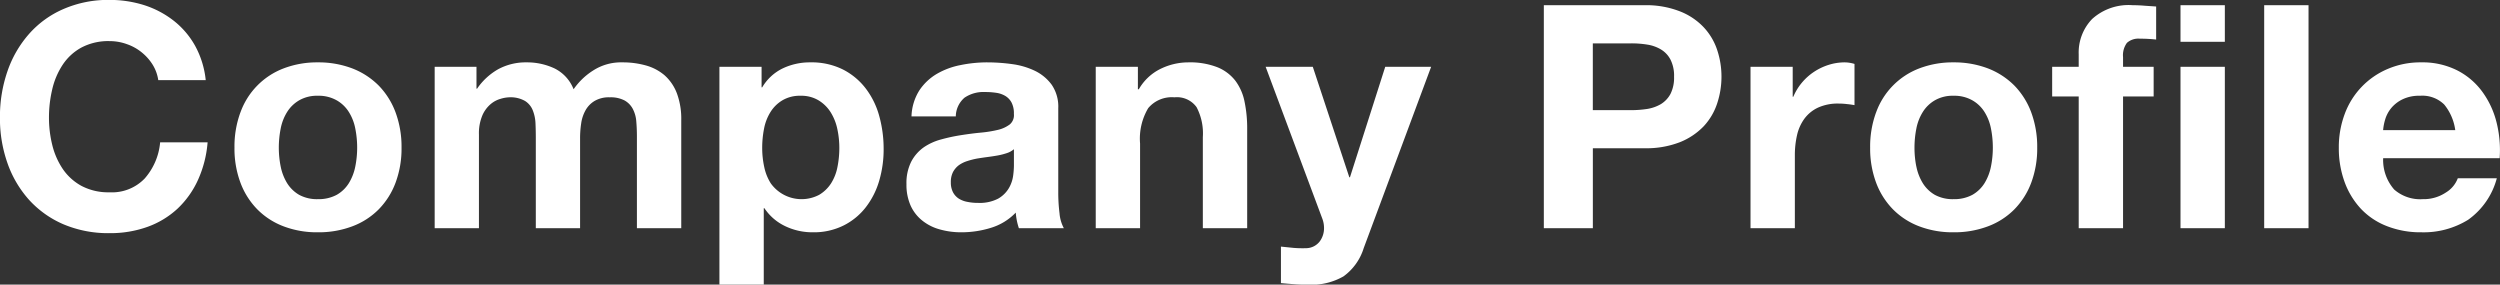
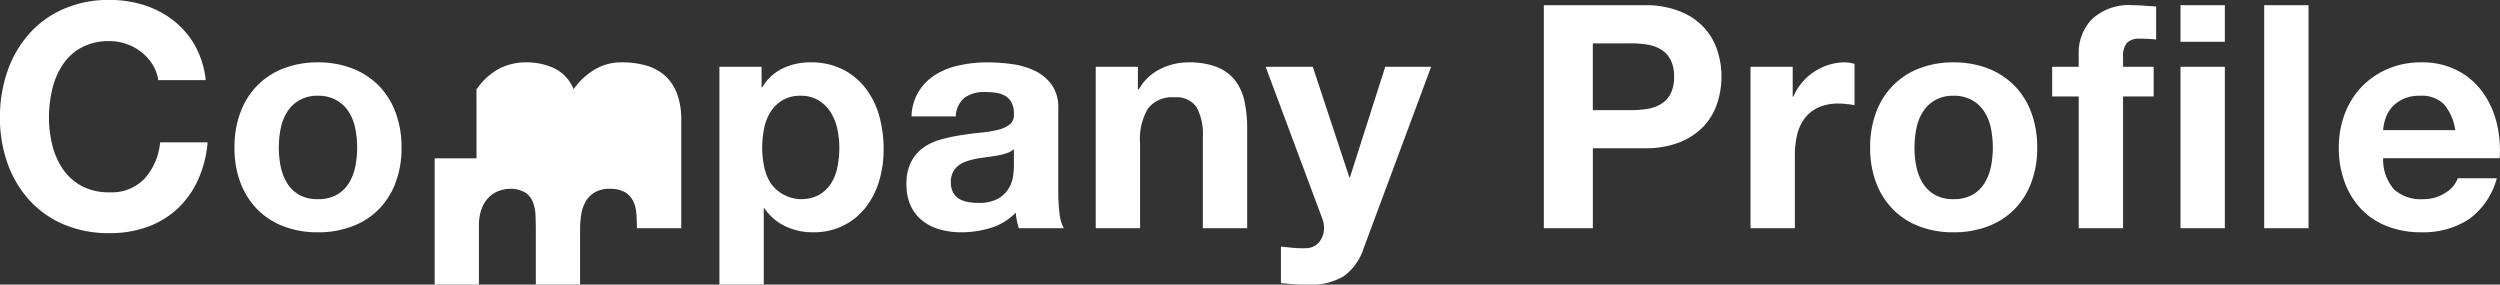
<svg xmlns="http://www.w3.org/2000/svg" width="288.218" height="32.81" viewBox="0 0 288.218 32.81">
  <rect x="0" y="0" width="288.218" height="32.81" fill="#333333" stroke="none" />
  <defs>
    <style>
      .cls-1 {
        fill: #fff;
        fill-rule: evenodd;
      }
    </style>
  </defs>
-   <path id="company_title.svg" class="cls-1" d="M228.288,4104.18a5.708,5.708,0,0,0-1.26-1.42,5.584,5.584,0,0,0-1.71-.95,5.833,5.833,0,0,0-2-.35,6.62,6.62,0,0,0-3.24.74,6.081,6.081,0,0,0-2.16,1.98,8.679,8.679,0,0,0-1.206,2.83,14.027,14.027,0,0,0-.378,3.27,13.085,13.085,0,0,0,.378,3.15,8.583,8.583,0,0,0,1.206,2.76,6.214,6.214,0,0,0,2.16,1.96,6.62,6.62,0,0,0,3.24.74,5.22,5.22,0,0,0,4.05-1.59,7.283,7.283,0,0,0,1.782-4.17h5.472a12.982,12.982,0,0,1-1.116,4.35,10.513,10.513,0,0,1-2.376,3.32,10.112,10.112,0,0,1-3.456,2.08,12.662,12.662,0,0,1-4.356.72,13.248,13.248,0,0,1-5.31-1.02,11.465,11.465,0,0,1-3.978-2.83,12.51,12.51,0,0,1-2.484-4.23,15.5,15.5,0,0,1-.864-5.24,16.008,16.008,0,0,1,.864-5.34,12.735,12.735,0,0,1,2.484-4.3,11.209,11.209,0,0,1,3.978-2.88,12.919,12.919,0,0,1,5.31-1.05,13.192,13.192,0,0,1,4.014.61,10.927,10.927,0,0,1,3.384,1.79,9.622,9.622,0,0,1,2.466,2.89,10.449,10.449,0,0,1,1.224,3.96h-5.472A4.654,4.654,0,0,0,228.288,4104.18Zm14.76,11.74a5.848,5.848,0,0,0,.738,1.91,4,4,0,0,0,1.386,1.35,4.293,4.293,0,0,0,2.16.5,4.4,4.4,0,0,0,2.178-.5,3.953,3.953,0,0,0,1.4-1.35,5.848,5.848,0,0,0,.738-1.91,10.965,10.965,0,0,0,.216-2.18,11.24,11.24,0,0,0-.216-2.2,5.544,5.544,0,0,0-.738-1.9,3.953,3.953,0,0,0-1.4-1.35,4.193,4.193,0,0,0-2.178-.53,4.1,4.1,0,0,0-2.16.53,4,4,0,0,0-1.386,1.35,5.544,5.544,0,0,0-.738,1.9,11.24,11.24,0,0,0-.216,2.2A10.965,10.965,0,0,0,243.048,4115.92Zm-4.644-6.23a8.5,8.5,0,0,1,4.968-5.08,10.794,10.794,0,0,1,3.96-.7,10.938,10.938,0,0,1,3.978.7,8.732,8.732,0,0,1,3.042,1.98,8.822,8.822,0,0,1,1.944,3.1,11.41,11.41,0,0,1,.684,4.05,11.259,11.259,0,0,1-.684,4.03,8.737,8.737,0,0,1-1.944,3.08,8.415,8.415,0,0,1-3.042,1.96,10.938,10.938,0,0,1-3.978.69,10.8,10.8,0,0,1-3.96-.69,8.446,8.446,0,0,1-3.024-1.96,8.737,8.737,0,0,1-1.944-3.08,11.259,11.259,0,0,1-.684-4.03A11.41,11.41,0,0,1,238.4,4109.69Zm27.216-5.27v2.52h0.072a7.326,7.326,0,0,1,2.43-2.24,6.668,6.668,0,0,1,3.258-.79,7.437,7.437,0,0,1,3.222.69,4.508,4.508,0,0,1,2.214,2.41,7.817,7.817,0,0,1,2.25-2.16,5.937,5.937,0,0,1,3.366-.94,9.927,9.927,0,0,1,2.736.36,5.61,5.61,0,0,1,2.16,1.15,5.307,5.307,0,0,1,1.4,2.07,8.435,8.435,0,0,1,.5,3.08v12.46h-5.112v-10.55c0-.62-0.024-1.21-0.072-1.76a3.665,3.665,0,0,0-.4-1.44,2.4,2.4,0,0,0-.954-0.98,3.45,3.45,0,0,0-1.71-.36,3.233,3.233,0,0,0-1.746.42,2.907,2.907,0,0,0-1.044,1.08,4.314,4.314,0,0,0-.5,1.51,11.512,11.512,0,0,0-.126,1.71v10.37H272.46v-10.44c0-.55-0.012-1.1-0.036-1.64a4.541,4.541,0,0,0-.306-1.49,2.257,2.257,0,0,0-.9-1.1,3.356,3.356,0,0,0-1.854-.42,3.814,3.814,0,0,0-.954.17,3.043,3.043,0,0,0-1.152.61,3.584,3.584,0,0,0-.954,1.29,5.316,5.316,0,0,0-.4,2.22v10.8H260.8v-18.61h4.824Zm39.51,14.76a4.154,4.154,0,0,0,1.368-1.32,5.412,5.412,0,0,0,.738-1.89,11.139,11.139,0,0,0,.216-2.19,10.337,10.337,0,0,0-.234-2.2,5.922,5.922,0,0,0-.774-1.93,4.247,4.247,0,0,0-1.386-1.36,3.854,3.854,0,0,0-2.07-.53,3.926,3.926,0,0,0-2.106.53,4.052,4.052,0,0,0-1.368,1.35,5.544,5.544,0,0,0-.738,1.9,11.422,11.422,0,0,0-.216,2.24,10.313,10.313,0,0,0,.234,2.19,5.674,5.674,0,0,0,.756,1.89A4.37,4.37,0,0,0,305.13,4119.18Zm-6.642-14.76v2.37h0.072a5.558,5.558,0,0,1,2.376-2.19,7.235,7.235,0,0,1,3.168-.69,8.086,8.086,0,0,1,3.78.83,7.7,7.7,0,0,1,2.628,2.2,9.244,9.244,0,0,1,1.548,3.18,14.156,14.156,0,0,1,.5,3.8,12.771,12.771,0,0,1-.5,3.6,9.2,9.2,0,0,1-1.53,3.06,7.456,7.456,0,0,1-2.556,2.12,7.666,7.666,0,0,1-3.582.8,7.224,7.224,0,0,1-3.186-.71,5.908,5.908,0,0,1-2.394-2.07H298.74v8.82h-5.112v-25.12h4.86Zm22.392,5.72a2.886,2.886,0,0,1,1.008-2.16,3.893,3.893,0,0,1,2.376-.65,8.543,8.543,0,0,1,1.278.09,2.832,2.832,0,0,1,1.044.36,1.955,1.955,0,0,1,.72.76,2.69,2.69,0,0,1,.27,1.31,1.393,1.393,0,0,1-.468,1.21,3.626,3.626,0,0,1-1.368.63,13.953,13.953,0,0,1-1.98.32c-0.744.07-1.5,0.17-2.268,0.29a20.145,20.145,0,0,0-2.286.49,6.53,6.53,0,0,0-2.016.91,4.725,4.725,0,0,0-1.44,1.64,5.459,5.459,0,0,0-.558,2.61,5.883,5.883,0,0,0,.486,2.49,4.665,4.665,0,0,0,1.35,1.72,5.531,5.531,0,0,0,2.016,1.01,8.986,8.986,0,0,0,2.484.33,11.434,11.434,0,0,0,3.384-.51,6.6,6.6,0,0,0,2.88-1.76,7.77,7.77,0,0,0,.126.92,7.4,7.4,0,0,0,.234.88h5.184a4.393,4.393,0,0,1-.5-1.73,19.44,19.44,0,0,1-.144-2.41v-9.69a4.459,4.459,0,0,0-.756-2.71,5.2,5.2,0,0,0-1.944-1.61,8.754,8.754,0,0,0-2.628-.77,21.191,21.191,0,0,0-2.844-.2,15.22,15.22,0,0,0-3.078.31,8.68,8.68,0,0,0-2.754,1.02,6.155,6.155,0,0,0-2.016,1.91,5.94,5.94,0,0,0-.9,2.99h5.112Zm6.7,5.69a9.71,9.71,0,0,1-.09,1.15,3.86,3.86,0,0,1-.486,1.42,3.4,3.4,0,0,1-1.224,1.21,4.583,4.583,0,0,1-2.34.5,5.81,5.81,0,0,1-1.188-.11,2.841,2.841,0,0,1-1.008-.37,1.952,1.952,0,0,1-.684-0.74,2.407,2.407,0,0,1-.252-1.15,2.493,2.493,0,0,1,.252-1.19,2.412,2.412,0,0,1,.666-0.78,3.446,3.446,0,0,1,.972-0.48,8.892,8.892,0,0,1,1.134-.29q0.612-.1,1.224-0.18t1.17-.18a7.643,7.643,0,0,0,1.044-.27,2.357,2.357,0,0,0,.81-0.45v1.91Zm14.292-11.41v2.59h0.108a5.859,5.859,0,0,1,2.52-2.36,7.318,7.318,0,0,1,3.168-.74,8.717,8.717,0,0,1,3.366.56,4.977,4.977,0,0,1,2.07,1.55,5.97,5.97,0,0,1,1.062,2.41,15.028,15.028,0,0,1,.306,3.15v11.45h-5.112v-10.51a6.506,6.506,0,0,0-.72-3.44,2.783,2.783,0,0,0-2.556-1.14,3.54,3.54,0,0,0-3.024,1.25,6.879,6.879,0,0,0-.936,4.08v9.76h-5.112v-18.61h4.86Zm23.724,24.15a7.4,7.4,0,0,1-4.1.97c-0.528,0-1.05-.01-1.566-0.05s-1.038-.08-1.566-0.13v-4.21q0.72,0.075,1.476.15a12.72,12.72,0,0,0,1.512.03,2,2,0,0,0,1.494-.79,2.559,2.559,0,0,0,.486-1.51,3.055,3.055,0,0,0-.216-1.15l-6.516-17.46h5.436l4.212,12.74h0.072l4.068-12.74h5.292l-7.776,20.91A6.312,6.312,0,0,1,365.592,4128.57Zm33.12-19.15a12.6,12.6,0,0,0,1.872-.14,4.551,4.551,0,0,0,1.584-.56,3.1,3.1,0,0,0,1.1-1.17,4.145,4.145,0,0,0,.414-1.98,4.091,4.091,0,0,0-.414-1.98,2.958,2.958,0,0,0-1.1-1.17,4.358,4.358,0,0,0-1.584-.56,11.388,11.388,0,0,0-1.872-.14H394.32v7.7h4.392Zm1.548-12.1a10.661,10.661,0,0,1,4.1.71,7.545,7.545,0,0,1,2.754,1.85,7.1,7.1,0,0,1,1.548,2.63,9.685,9.685,0,0,1,.486,3.06,9.791,9.791,0,0,1-.486,3.04,7.1,7.1,0,0,1-1.548,2.65,7.8,7.8,0,0,1-2.754,1.85,10.67,10.67,0,0,1-4.1.7h-5.94v9.22h-5.652v-25.71H400.26Zm17.1,7.1v3.45h0.072a6.345,6.345,0,0,1,.972-1.6,6.47,6.47,0,0,1,1.4-1.26,6.72,6.72,0,0,1,1.692-.81,6.167,6.167,0,0,1,1.872-.29,3.987,3.987,0,0,1,1.116.18v4.75c-0.24-.04-0.528-0.09-0.864-0.12a8.227,8.227,0,0,0-.972-0.06,5.474,5.474,0,0,0-2.376.47,4.1,4.1,0,0,0-1.566,1.28,5.124,5.124,0,0,0-.846,1.89,10.287,10.287,0,0,0-.252,2.34v8.39H412.5v-18.61h4.86Zm14.256,11.5a5.848,5.848,0,0,0,.738,1.91,4,4,0,0,0,1.386,1.35,4.293,4.293,0,0,0,2.16.5,4.4,4.4,0,0,0,2.178-.5,3.953,3.953,0,0,0,1.4-1.35,5.848,5.848,0,0,0,.738-1.91,10.965,10.965,0,0,0,.216-2.18,11.24,11.24,0,0,0-.216-2.2,5.544,5.544,0,0,0-.738-1.9,3.953,3.953,0,0,0-1.4-1.35,4.193,4.193,0,0,0-2.178-.53,4.1,4.1,0,0,0-2.16.53,4,4,0,0,0-1.386,1.35,5.544,5.544,0,0,0-.738,1.9,11.24,11.24,0,0,0-.216,2.2A10.965,10.965,0,0,0,431.616,4115.92Zm-4.644-6.23a8.5,8.5,0,0,1,4.968-5.08,10.794,10.794,0,0,1,3.96-.7,10.938,10.938,0,0,1,3.978.7,8.732,8.732,0,0,1,3.042,1.98,8.822,8.822,0,0,1,1.944,3.1,11.41,11.41,0,0,1,.684,4.05,11.259,11.259,0,0,1-.684,4.03,8.737,8.737,0,0,1-1.944,3.08,8.415,8.415,0,0,1-3.042,1.96,10.938,10.938,0,0,1-3.978.69,10.8,10.8,0,0,1-3.96-.69,8.446,8.446,0,0,1-3.024-1.96,8.737,8.737,0,0,1-1.944-3.08,11.259,11.259,0,0,1-.684-4.03A11.41,11.41,0,0,1,426.972,4109.69Zm20.3-1.85v-3.42h3.06v-1.44a5.565,5.565,0,0,1,1.548-4.07,6.258,6.258,0,0,1,4.68-1.59q0.684,0,1.368.06l1.332,0.09v3.81a16.175,16.175,0,0,0-1.872-.1,1.976,1.976,0,0,0-1.494.48,2.4,2.4,0,0,0-.45,1.64v1.12h3.528v3.42h-3.528v15.19h-5.112v-15.19h-3.06Zm19.908-3.42v18.61h-5.112v-18.61h5.112Zm-5.112-2.88v-4.22h5.112v4.22h-5.112Zm14.76-4.22v25.71H471.72v-25.71h5.112Zm15.642,11.45a3.6,3.6,0,0,0-2.79-1.01,4.393,4.393,0,0,0-2.034.42,3.884,3.884,0,0,0-1.3,1.02,3.757,3.757,0,0,0-.684,1.3,5.883,5.883,0,0,0-.234,1.22h8.316A5.917,5.917,0,0,0,492.474,4108.77Zm-5.778,9.79a4.546,4.546,0,0,0,3.312,1.12,4.6,4.6,0,0,0,2.664-.77,3.253,3.253,0,0,0,1.368-1.64h4.5a8.555,8.555,0,0,1-3.312,4.79,9.749,9.749,0,0,1-5.4,1.44,10.59,10.59,0,0,1-3.96-.71,8.166,8.166,0,0,1-2.988-1.99,9.067,9.067,0,0,1-1.89-3.1,11.332,11.332,0,0,1-.666-3.96,10.874,10.874,0,0,1,.684-3.89,9.006,9.006,0,0,1,4.95-5.18,9.54,9.54,0,0,1,3.87-.76,8.875,8.875,0,0,1,4.14.92,8.171,8.171,0,0,1,2.9,2.47,10.078,10.078,0,0,1,1.638,3.52,13.14,13.14,0,0,1,.36,4.14H485.436A5.153,5.153,0,0,0,486.7,4118.56Z" transform="translate(-210.688 -4096.72)" />
+   <path id="company_title.svg" class="cls-1" d="M228.288,4104.18a5.708,5.708,0,0,0-1.26-1.42,5.584,5.584,0,0,0-1.71-.95,5.833,5.833,0,0,0-2-.35,6.62,6.62,0,0,0-3.24.74,6.081,6.081,0,0,0-2.16,1.98,8.679,8.679,0,0,0-1.206,2.83,14.027,14.027,0,0,0-.378,3.27,13.085,13.085,0,0,0,.378,3.15,8.583,8.583,0,0,0,1.206,2.76,6.214,6.214,0,0,0,2.16,1.96,6.62,6.62,0,0,0,3.24.74,5.22,5.22,0,0,0,4.05-1.59,7.283,7.283,0,0,0,1.782-4.17h5.472a12.982,12.982,0,0,1-1.116,4.35,10.513,10.513,0,0,1-2.376,3.32,10.112,10.112,0,0,1-3.456,2.08,12.662,12.662,0,0,1-4.356.72,13.248,13.248,0,0,1-5.31-1.02,11.465,11.465,0,0,1-3.978-2.83,12.51,12.51,0,0,1-2.484-4.23,15.5,15.5,0,0,1-.864-5.24,16.008,16.008,0,0,1,.864-5.34,12.735,12.735,0,0,1,2.484-4.3,11.209,11.209,0,0,1,3.978-2.88,12.919,12.919,0,0,1,5.31-1.05,13.192,13.192,0,0,1,4.014.61,10.927,10.927,0,0,1,3.384,1.79,9.622,9.622,0,0,1,2.466,2.89,10.449,10.449,0,0,1,1.224,3.96h-5.472A4.654,4.654,0,0,0,228.288,4104.18Zm14.76,11.74a5.848,5.848,0,0,0,.738,1.91,4,4,0,0,0,1.386,1.35,4.293,4.293,0,0,0,2.16.5,4.4,4.4,0,0,0,2.178-.5,3.953,3.953,0,0,0,1.4-1.35,5.848,5.848,0,0,0,.738-1.91,10.965,10.965,0,0,0,.216-2.18,11.24,11.24,0,0,0-.216-2.2,5.544,5.544,0,0,0-.738-1.9,3.953,3.953,0,0,0-1.4-1.35,4.193,4.193,0,0,0-2.178-.53,4.1,4.1,0,0,0-2.16.53,4,4,0,0,0-1.386,1.35,5.544,5.544,0,0,0-.738,1.9,11.24,11.24,0,0,0-.216,2.2A10.965,10.965,0,0,0,243.048,4115.92Zm-4.644-6.23a8.5,8.5,0,0,1,4.968-5.08,10.794,10.794,0,0,1,3.96-.7,10.938,10.938,0,0,1,3.978.7,8.732,8.732,0,0,1,3.042,1.98,8.822,8.822,0,0,1,1.944,3.1,11.41,11.41,0,0,1,.684,4.05,11.259,11.259,0,0,1-.684,4.03,8.737,8.737,0,0,1-1.944,3.08,8.415,8.415,0,0,1-3.042,1.96,10.938,10.938,0,0,1-3.978.69,10.8,10.8,0,0,1-3.96-.69,8.446,8.446,0,0,1-3.024-1.96,8.737,8.737,0,0,1-1.944-3.08,11.259,11.259,0,0,1-.684-4.03A11.41,11.41,0,0,1,238.4,4109.69Zm27.216-5.27v2.52h0.072a7.326,7.326,0,0,1,2.43-2.24,6.668,6.668,0,0,1,3.258-.79,7.437,7.437,0,0,1,3.222.69,4.508,4.508,0,0,1,2.214,2.41,7.817,7.817,0,0,1,2.25-2.16,5.937,5.937,0,0,1,3.366-.94,9.927,9.927,0,0,1,2.736.36,5.61,5.61,0,0,1,2.16,1.15,5.307,5.307,0,0,1,1.4,2.07,8.435,8.435,0,0,1,.5,3.08v12.46h-5.112c0-.62-0.024-1.21-0.072-1.76a3.665,3.665,0,0,0-.4-1.44,2.4,2.4,0,0,0-.954-0.98,3.45,3.45,0,0,0-1.71-.36,3.233,3.233,0,0,0-1.746.42,2.907,2.907,0,0,0-1.044,1.08,4.314,4.314,0,0,0-.5,1.51,11.512,11.512,0,0,0-.126,1.71v10.37H272.46v-10.44c0-.55-0.012-1.1-0.036-1.64a4.541,4.541,0,0,0-.306-1.49,2.257,2.257,0,0,0-.9-1.1,3.356,3.356,0,0,0-1.854-.42,3.814,3.814,0,0,0-.954.17,3.043,3.043,0,0,0-1.152.61,3.584,3.584,0,0,0-.954,1.29,5.316,5.316,0,0,0-.4,2.22v10.8H260.8v-18.61h4.824Zm39.51,14.76a4.154,4.154,0,0,0,1.368-1.32,5.412,5.412,0,0,0,.738-1.89,11.139,11.139,0,0,0,.216-2.19,10.337,10.337,0,0,0-.234-2.2,5.922,5.922,0,0,0-.774-1.93,4.247,4.247,0,0,0-1.386-1.36,3.854,3.854,0,0,0-2.07-.53,3.926,3.926,0,0,0-2.106.53,4.052,4.052,0,0,0-1.368,1.35,5.544,5.544,0,0,0-.738,1.9,11.422,11.422,0,0,0-.216,2.24,10.313,10.313,0,0,0,.234,2.19,5.674,5.674,0,0,0,.756,1.89A4.37,4.37,0,0,0,305.13,4119.18Zm-6.642-14.76v2.37h0.072a5.558,5.558,0,0,1,2.376-2.19,7.235,7.235,0,0,1,3.168-.69,8.086,8.086,0,0,1,3.78.83,7.7,7.7,0,0,1,2.628,2.2,9.244,9.244,0,0,1,1.548,3.18,14.156,14.156,0,0,1,.5,3.8,12.771,12.771,0,0,1-.5,3.6,9.2,9.2,0,0,1-1.53,3.06,7.456,7.456,0,0,1-2.556,2.12,7.666,7.666,0,0,1-3.582.8,7.224,7.224,0,0,1-3.186-.71,5.908,5.908,0,0,1-2.394-2.07H298.74v8.82h-5.112v-25.12h4.86Zm22.392,5.72a2.886,2.886,0,0,1,1.008-2.16,3.893,3.893,0,0,1,2.376-.65,8.543,8.543,0,0,1,1.278.09,2.832,2.832,0,0,1,1.044.36,1.955,1.955,0,0,1,.72.76,2.69,2.69,0,0,1,.27,1.31,1.393,1.393,0,0,1-.468,1.21,3.626,3.626,0,0,1-1.368.63,13.953,13.953,0,0,1-1.98.32c-0.744.07-1.5,0.17-2.268,0.29a20.145,20.145,0,0,0-2.286.49,6.53,6.53,0,0,0-2.016.91,4.725,4.725,0,0,0-1.44,1.64,5.459,5.459,0,0,0-.558,2.61,5.883,5.883,0,0,0,.486,2.49,4.665,4.665,0,0,0,1.35,1.72,5.531,5.531,0,0,0,2.016,1.01,8.986,8.986,0,0,0,2.484.33,11.434,11.434,0,0,0,3.384-.51,6.6,6.6,0,0,0,2.88-1.76,7.77,7.77,0,0,0,.126.92,7.4,7.4,0,0,0,.234.88h5.184a4.393,4.393,0,0,1-.5-1.73,19.44,19.44,0,0,1-.144-2.41v-9.69a4.459,4.459,0,0,0-.756-2.71,5.2,5.2,0,0,0-1.944-1.61,8.754,8.754,0,0,0-2.628-.77,21.191,21.191,0,0,0-2.844-.2,15.22,15.22,0,0,0-3.078.31,8.68,8.68,0,0,0-2.754,1.02,6.155,6.155,0,0,0-2.016,1.91,5.94,5.94,0,0,0-.9,2.99h5.112Zm6.7,5.69a9.71,9.71,0,0,1-.09,1.15,3.86,3.86,0,0,1-.486,1.42,3.4,3.4,0,0,1-1.224,1.21,4.583,4.583,0,0,1-2.34.5,5.81,5.81,0,0,1-1.188-.11,2.841,2.841,0,0,1-1.008-.37,1.952,1.952,0,0,1-.684-0.74,2.407,2.407,0,0,1-.252-1.15,2.493,2.493,0,0,1,.252-1.19,2.412,2.412,0,0,1,.666-0.78,3.446,3.446,0,0,1,.972-0.48,8.892,8.892,0,0,1,1.134-.29q0.612-.1,1.224-0.18t1.17-.18a7.643,7.643,0,0,0,1.044-.27,2.357,2.357,0,0,0,.81-0.45v1.91Zm14.292-11.41v2.59h0.108a5.859,5.859,0,0,1,2.52-2.36,7.318,7.318,0,0,1,3.168-.74,8.717,8.717,0,0,1,3.366.56,4.977,4.977,0,0,1,2.07,1.55,5.97,5.97,0,0,1,1.062,2.41,15.028,15.028,0,0,1,.306,3.15v11.45h-5.112v-10.51a6.506,6.506,0,0,0-.72-3.44,2.783,2.783,0,0,0-2.556-1.14,3.54,3.54,0,0,0-3.024,1.25,6.879,6.879,0,0,0-.936,4.08v9.76h-5.112v-18.61h4.86Zm23.724,24.15a7.4,7.4,0,0,1-4.1.97c-0.528,0-1.05-.01-1.566-0.05s-1.038-.08-1.566-0.13v-4.21q0.72,0.075,1.476.15a12.72,12.72,0,0,0,1.512.03,2,2,0,0,0,1.494-.79,2.559,2.559,0,0,0,.486-1.51,3.055,3.055,0,0,0-.216-1.15l-6.516-17.46h5.436l4.212,12.74h0.072l4.068-12.74h5.292l-7.776,20.91A6.312,6.312,0,0,1,365.592,4128.57Zm33.12-19.15a12.6,12.6,0,0,0,1.872-.14,4.551,4.551,0,0,0,1.584-.56,3.1,3.1,0,0,0,1.1-1.17,4.145,4.145,0,0,0,.414-1.98,4.091,4.091,0,0,0-.414-1.98,2.958,2.958,0,0,0-1.1-1.17,4.358,4.358,0,0,0-1.584-.56,11.388,11.388,0,0,0-1.872-.14H394.32v7.7h4.392Zm1.548-12.1a10.661,10.661,0,0,1,4.1.71,7.545,7.545,0,0,1,2.754,1.85,7.1,7.1,0,0,1,1.548,2.63,9.685,9.685,0,0,1,.486,3.06,9.791,9.791,0,0,1-.486,3.04,7.1,7.1,0,0,1-1.548,2.65,7.8,7.8,0,0,1-2.754,1.85,10.67,10.67,0,0,1-4.1.7h-5.94v9.22h-5.652v-25.71H400.26Zm17.1,7.1v3.45h0.072a6.345,6.345,0,0,1,.972-1.6,6.47,6.47,0,0,1,1.4-1.26,6.72,6.72,0,0,1,1.692-.81,6.167,6.167,0,0,1,1.872-.29,3.987,3.987,0,0,1,1.116.18v4.75c-0.24-.04-0.528-0.09-0.864-0.12a8.227,8.227,0,0,0-.972-0.06,5.474,5.474,0,0,0-2.376.47,4.1,4.1,0,0,0-1.566,1.28,5.124,5.124,0,0,0-.846,1.89,10.287,10.287,0,0,0-.252,2.34v8.39H412.5v-18.61h4.86Zm14.256,11.5a5.848,5.848,0,0,0,.738,1.91,4,4,0,0,0,1.386,1.35,4.293,4.293,0,0,0,2.16.5,4.4,4.4,0,0,0,2.178-.5,3.953,3.953,0,0,0,1.4-1.35,5.848,5.848,0,0,0,.738-1.91,10.965,10.965,0,0,0,.216-2.18,11.24,11.24,0,0,0-.216-2.2,5.544,5.544,0,0,0-.738-1.9,3.953,3.953,0,0,0-1.4-1.35,4.193,4.193,0,0,0-2.178-.53,4.1,4.1,0,0,0-2.16.53,4,4,0,0,0-1.386,1.35,5.544,5.544,0,0,0-.738,1.9,11.24,11.24,0,0,0-.216,2.2A10.965,10.965,0,0,0,431.616,4115.92Zm-4.644-6.23a8.5,8.5,0,0,1,4.968-5.08,10.794,10.794,0,0,1,3.96-.7,10.938,10.938,0,0,1,3.978.7,8.732,8.732,0,0,1,3.042,1.98,8.822,8.822,0,0,1,1.944,3.1,11.41,11.41,0,0,1,.684,4.05,11.259,11.259,0,0,1-.684,4.03,8.737,8.737,0,0,1-1.944,3.08,8.415,8.415,0,0,1-3.042,1.96,10.938,10.938,0,0,1-3.978.69,10.8,10.8,0,0,1-3.96-.69,8.446,8.446,0,0,1-3.024-1.96,8.737,8.737,0,0,1-1.944-3.08,11.259,11.259,0,0,1-.684-4.03A11.41,11.41,0,0,1,426.972,4109.69Zm20.3-1.85v-3.42h3.06v-1.44a5.565,5.565,0,0,1,1.548-4.07,6.258,6.258,0,0,1,4.68-1.59q0.684,0,1.368.06l1.332,0.09v3.81a16.175,16.175,0,0,0-1.872-.1,1.976,1.976,0,0,0-1.494.48,2.4,2.4,0,0,0-.45,1.64v1.12h3.528v3.42h-3.528v15.19h-5.112v-15.19h-3.06Zm19.908-3.42v18.61h-5.112v-18.61h5.112Zm-5.112-2.88v-4.22h5.112v4.22h-5.112Zm14.76-4.22v25.71H471.72v-25.71h5.112Zm15.642,11.45a3.6,3.6,0,0,0-2.79-1.01,4.393,4.393,0,0,0-2.034.42,3.884,3.884,0,0,0-1.3,1.02,3.757,3.757,0,0,0-.684,1.3,5.883,5.883,0,0,0-.234,1.22h8.316A5.917,5.917,0,0,0,492.474,4108.77Zm-5.778,9.79a4.546,4.546,0,0,0,3.312,1.12,4.6,4.6,0,0,0,2.664-.77,3.253,3.253,0,0,0,1.368-1.64h4.5a8.555,8.555,0,0,1-3.312,4.79,9.749,9.749,0,0,1-5.4,1.44,10.59,10.59,0,0,1-3.96-.71,8.166,8.166,0,0,1-2.988-1.99,9.067,9.067,0,0,1-1.89-3.1,11.332,11.332,0,0,1-.666-3.96,10.874,10.874,0,0,1,.684-3.89,9.006,9.006,0,0,1,4.95-5.18,9.54,9.54,0,0,1,3.87-.76,8.875,8.875,0,0,1,4.14.92,8.171,8.171,0,0,1,2.9,2.47,10.078,10.078,0,0,1,1.638,3.52,13.14,13.14,0,0,1,.36,4.14H485.436A5.153,5.153,0,0,0,486.7,4118.56Z" transform="translate(-210.688 -4096.72)" />
</svg>